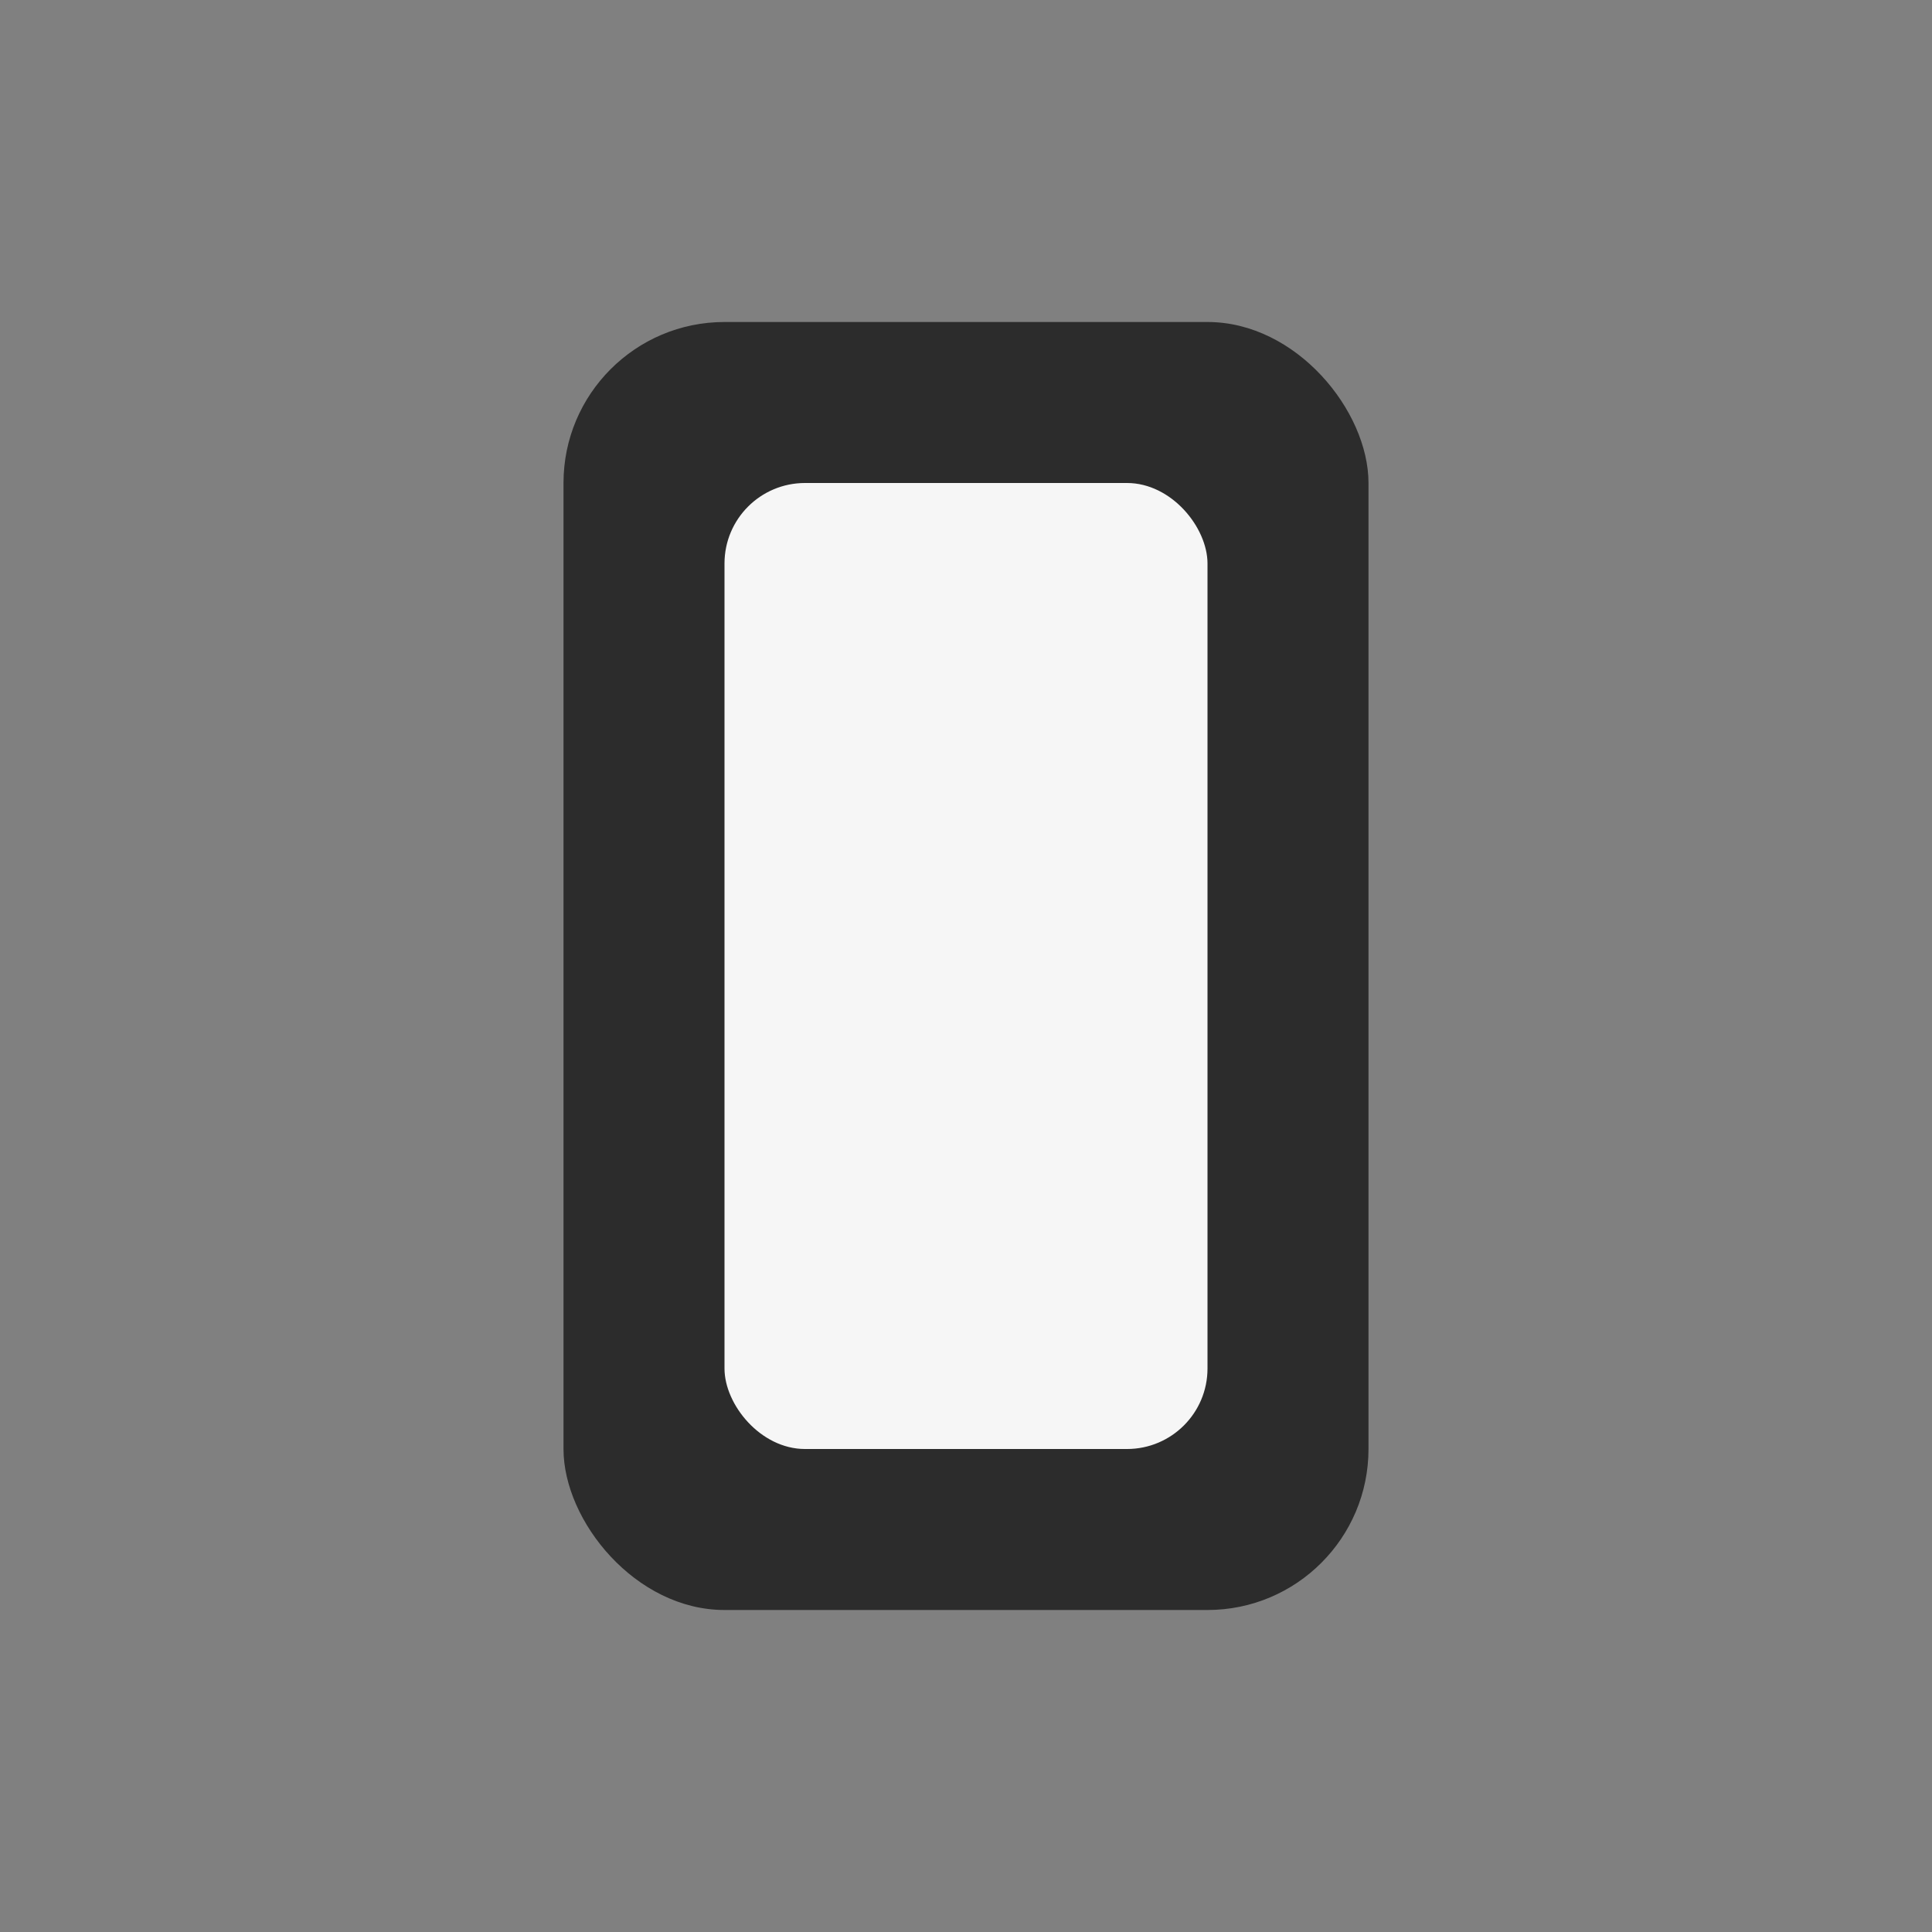
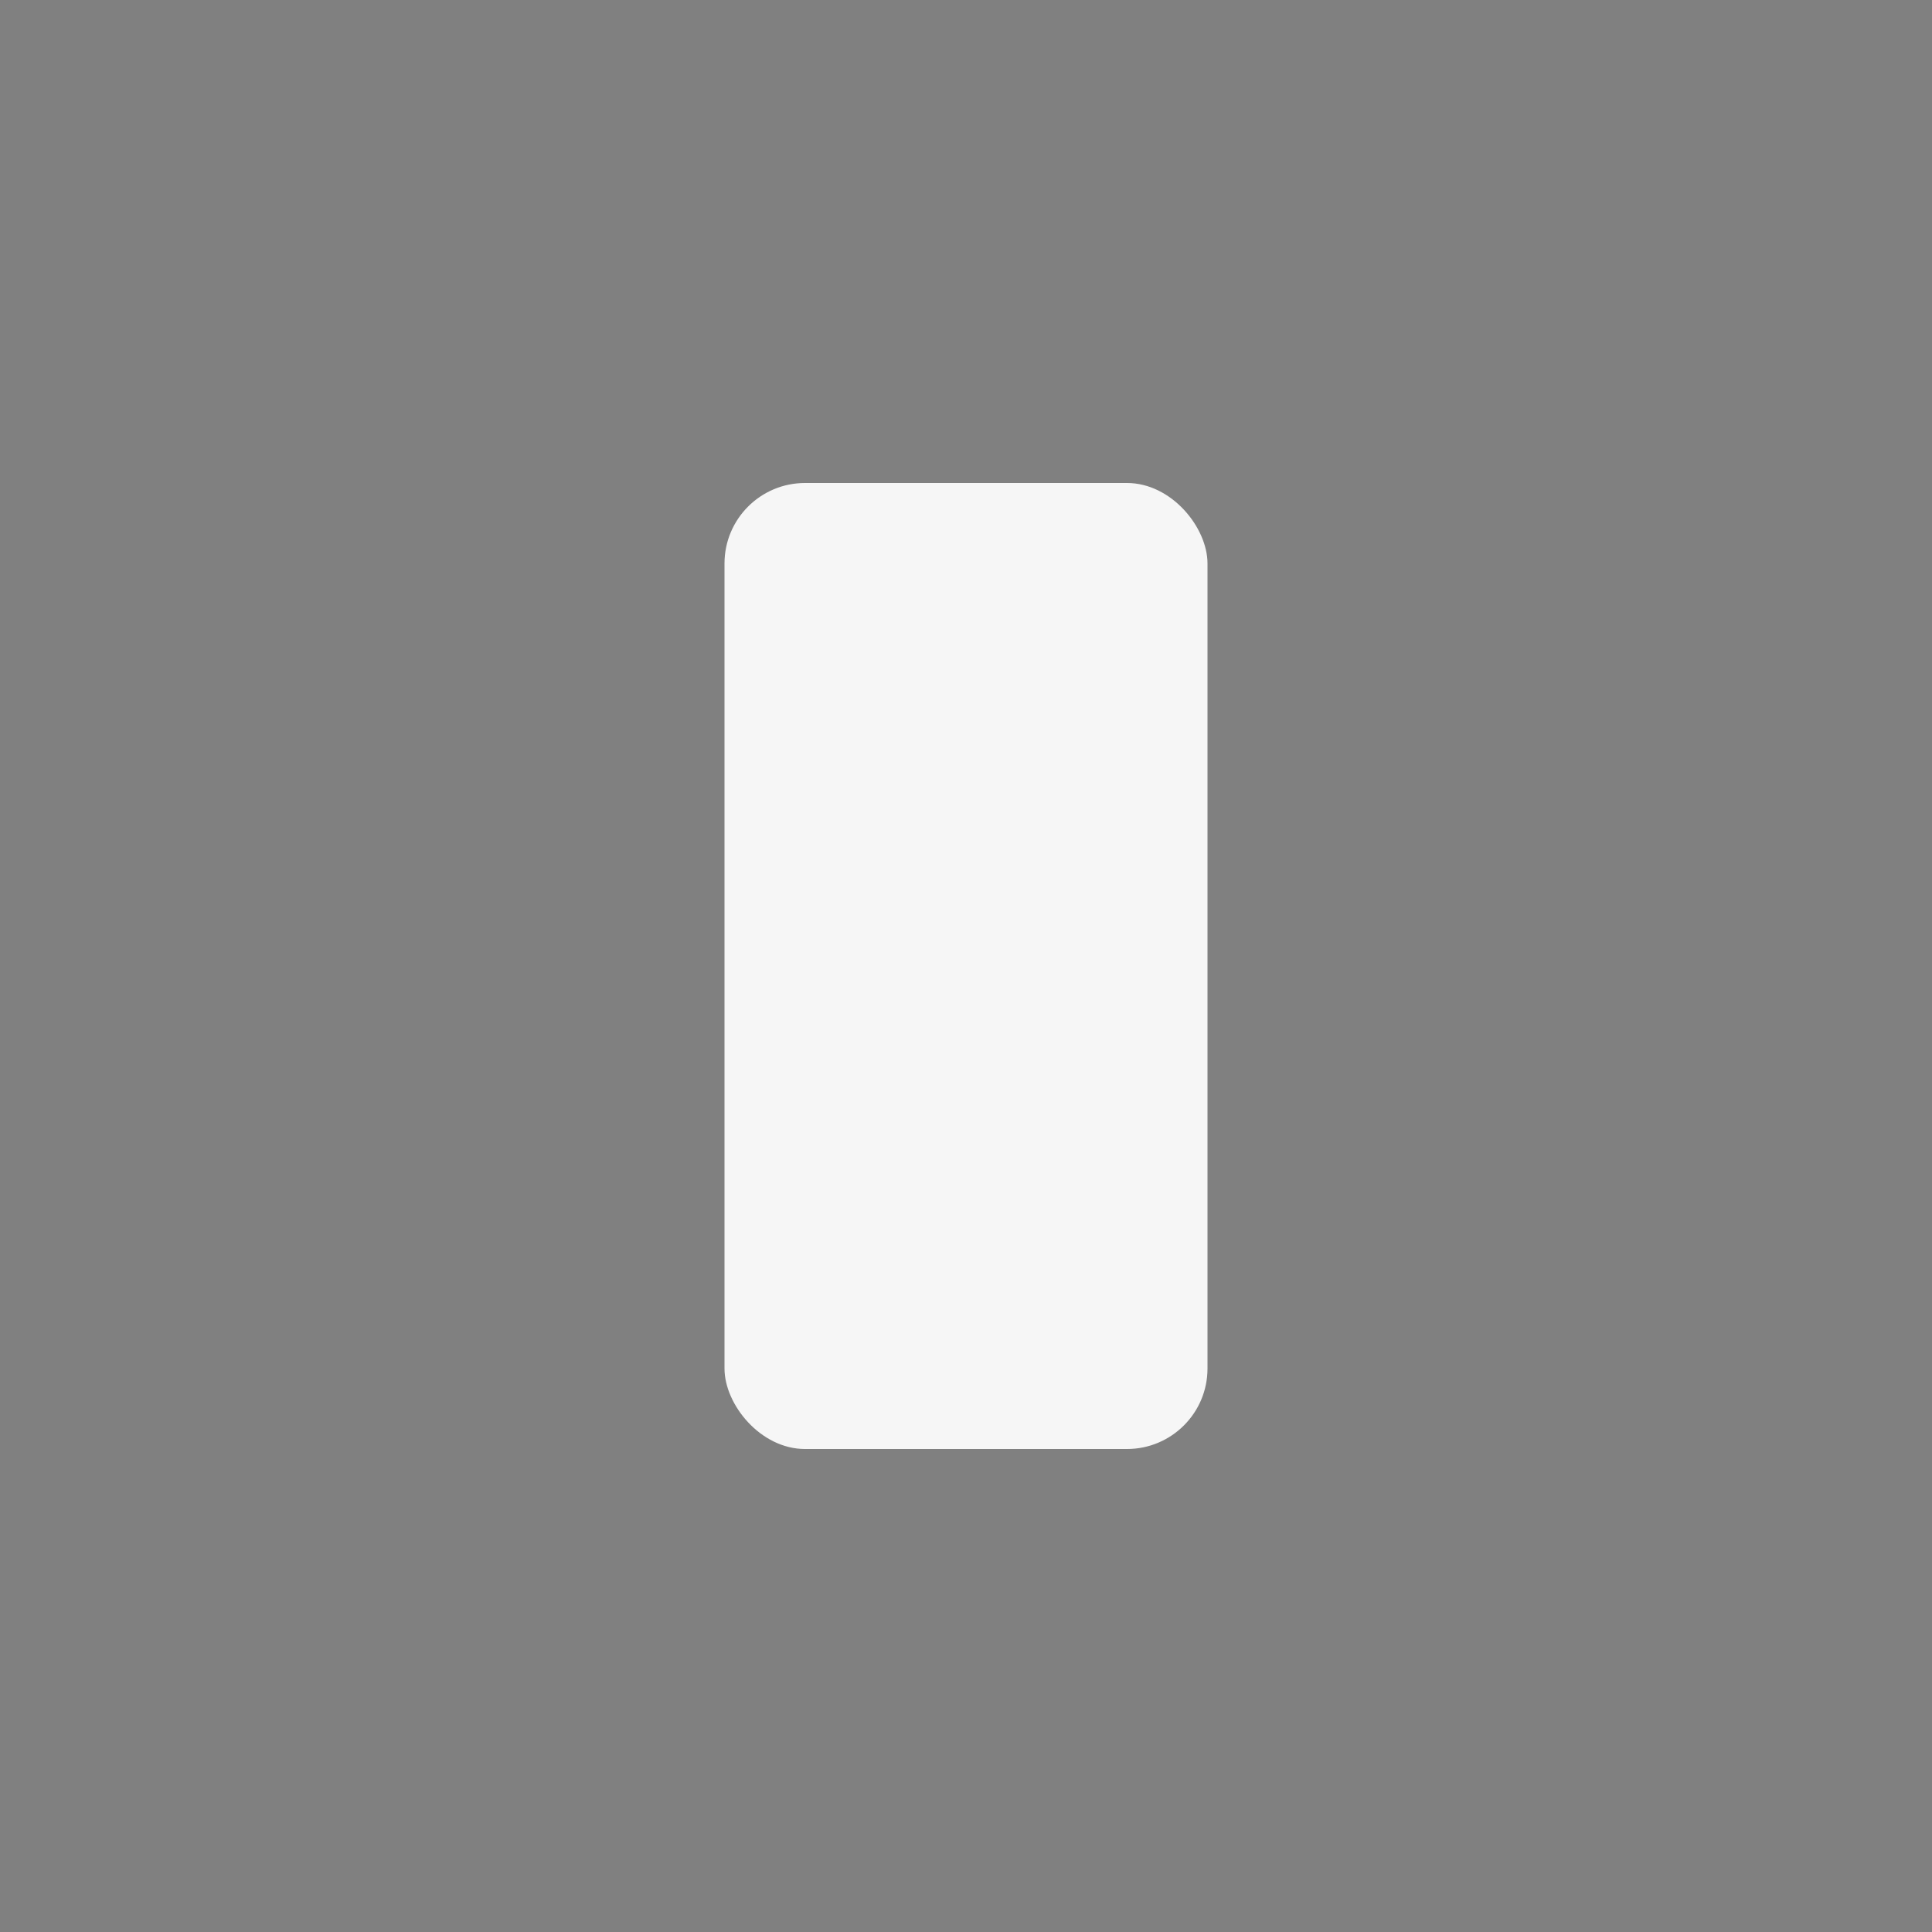
<svg xmlns="http://www.w3.org/2000/svg" width="24" height="24" viewBox="0 0 24 24">
  <rect x="0" y="0" width="24" height="24" fill="#808080" stroke="none" />
-   <rect x="7" y="4" width="10" height="16" rx="2" fill="#2C2C2C" />
  <rect x="9" y="6" width="6" height="12" rx="1" fill="#F6F6F6" />
</svg>